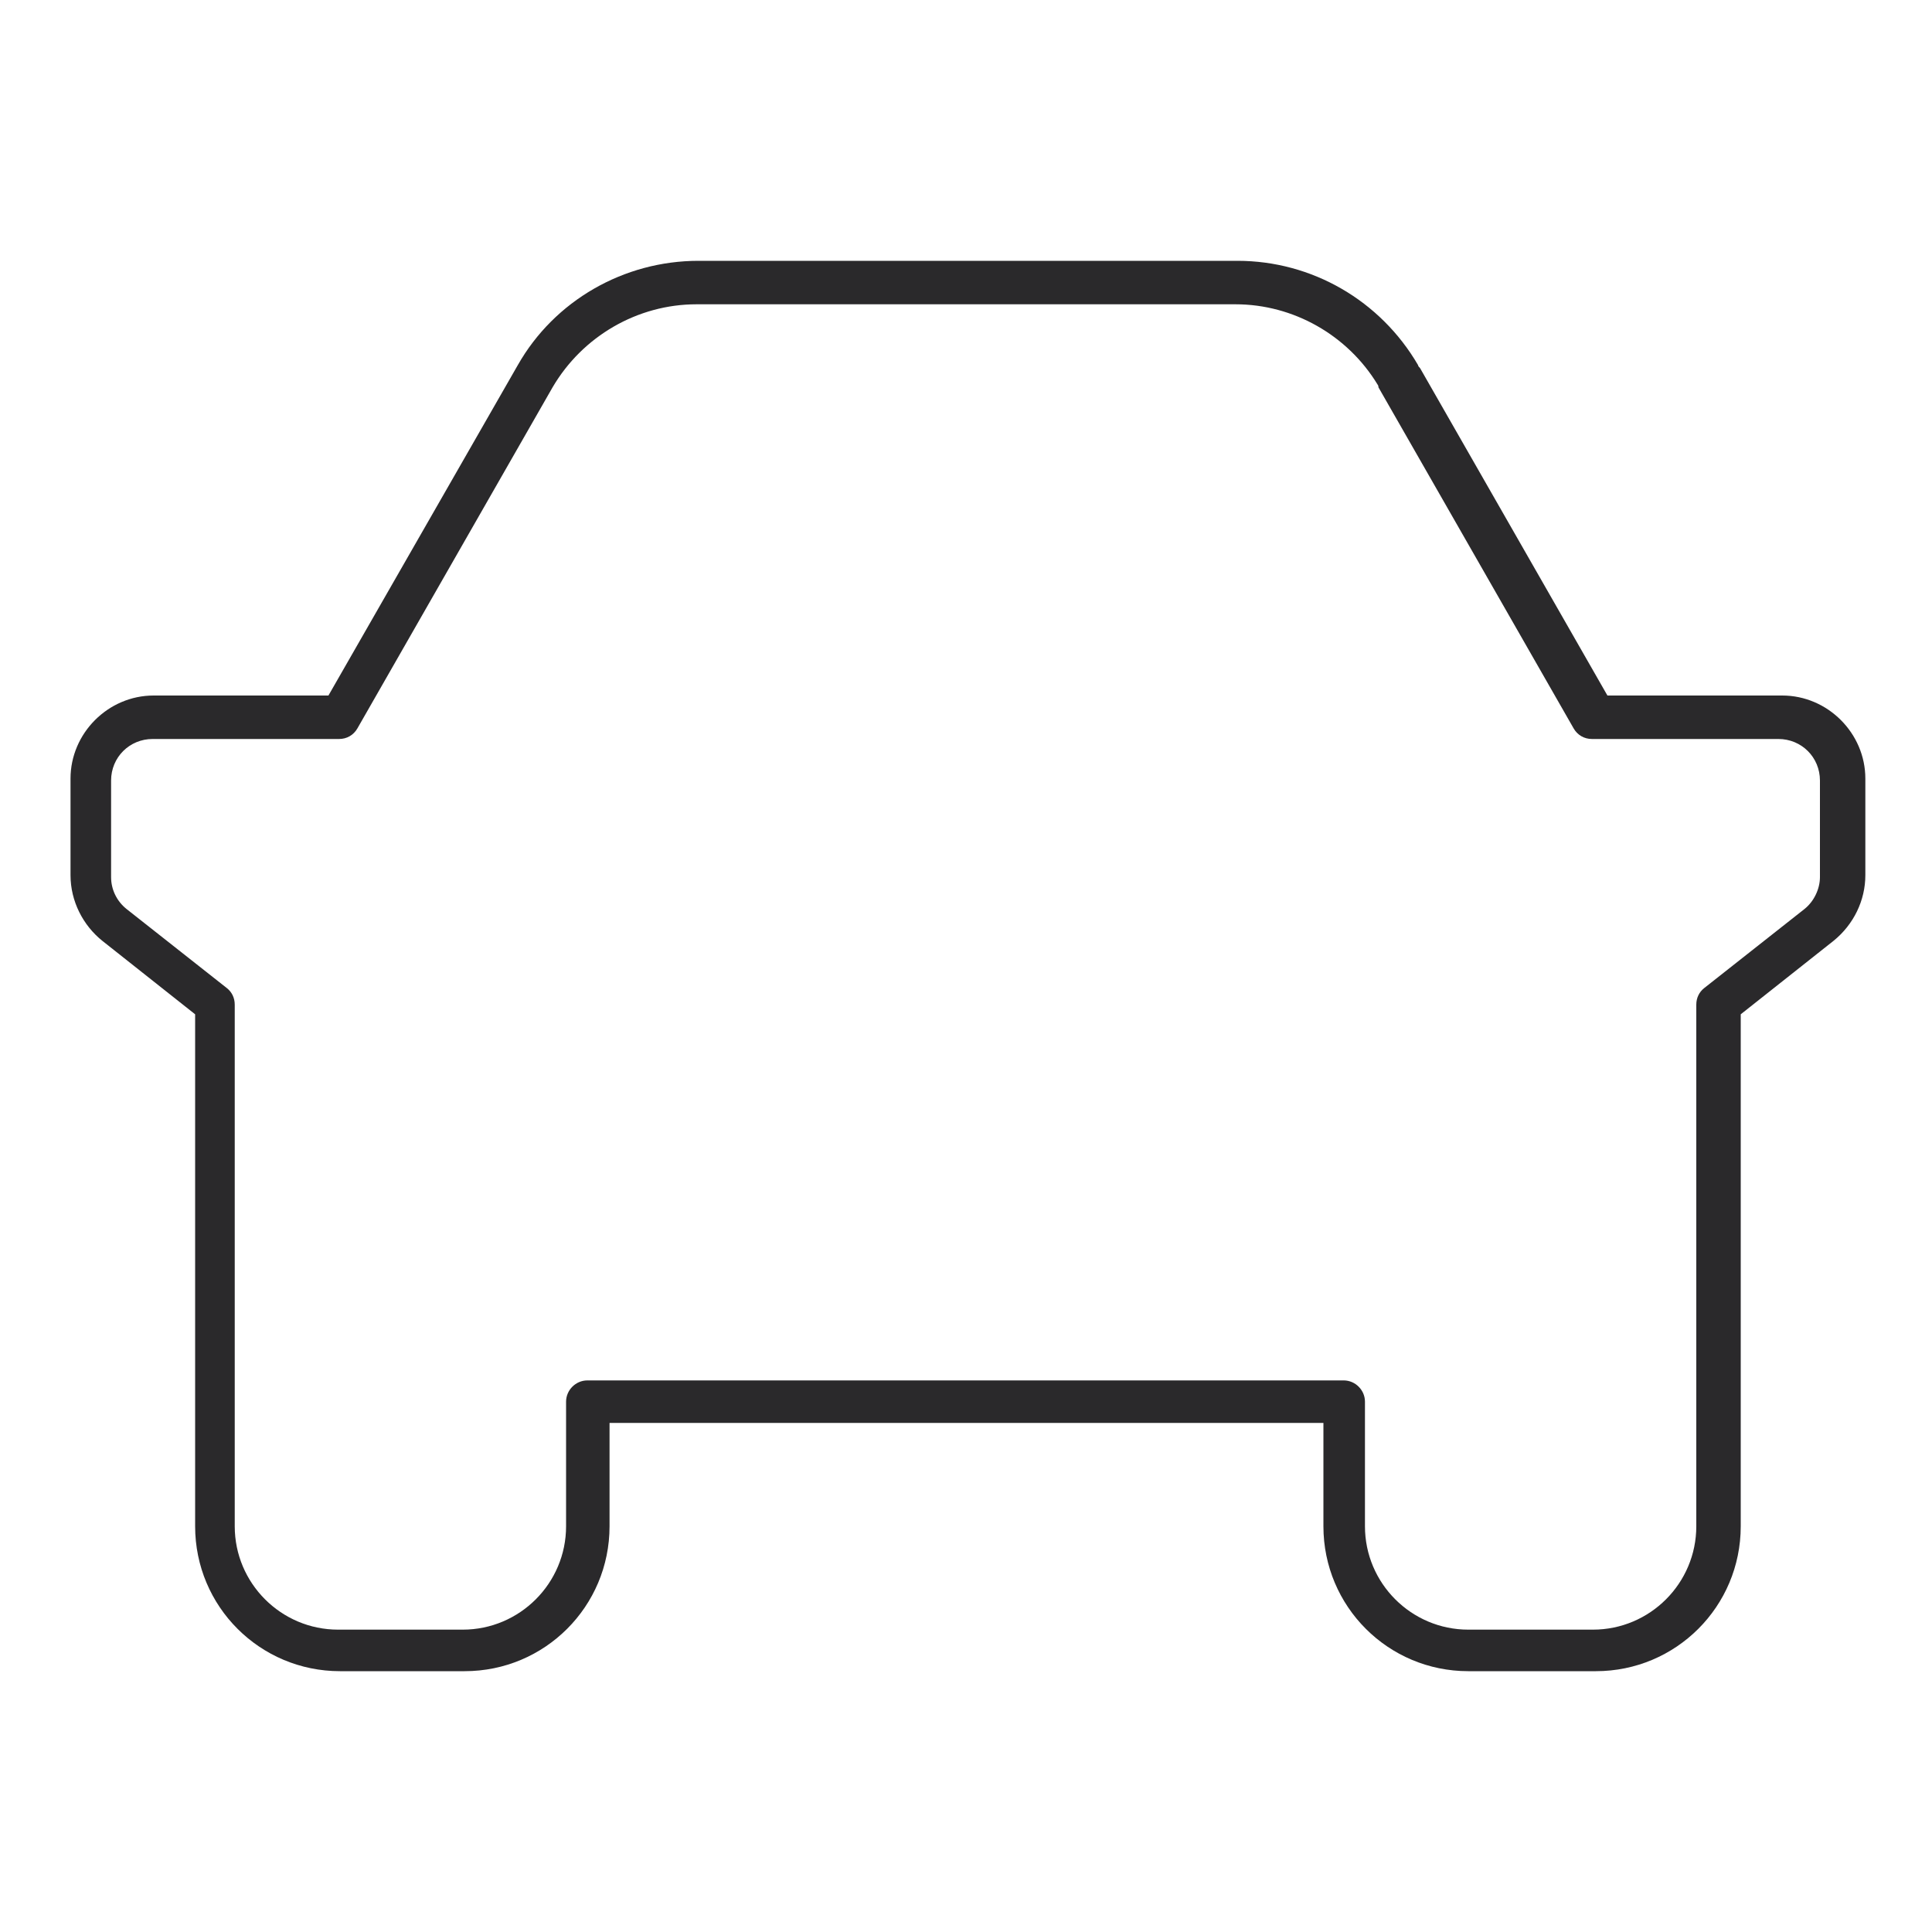
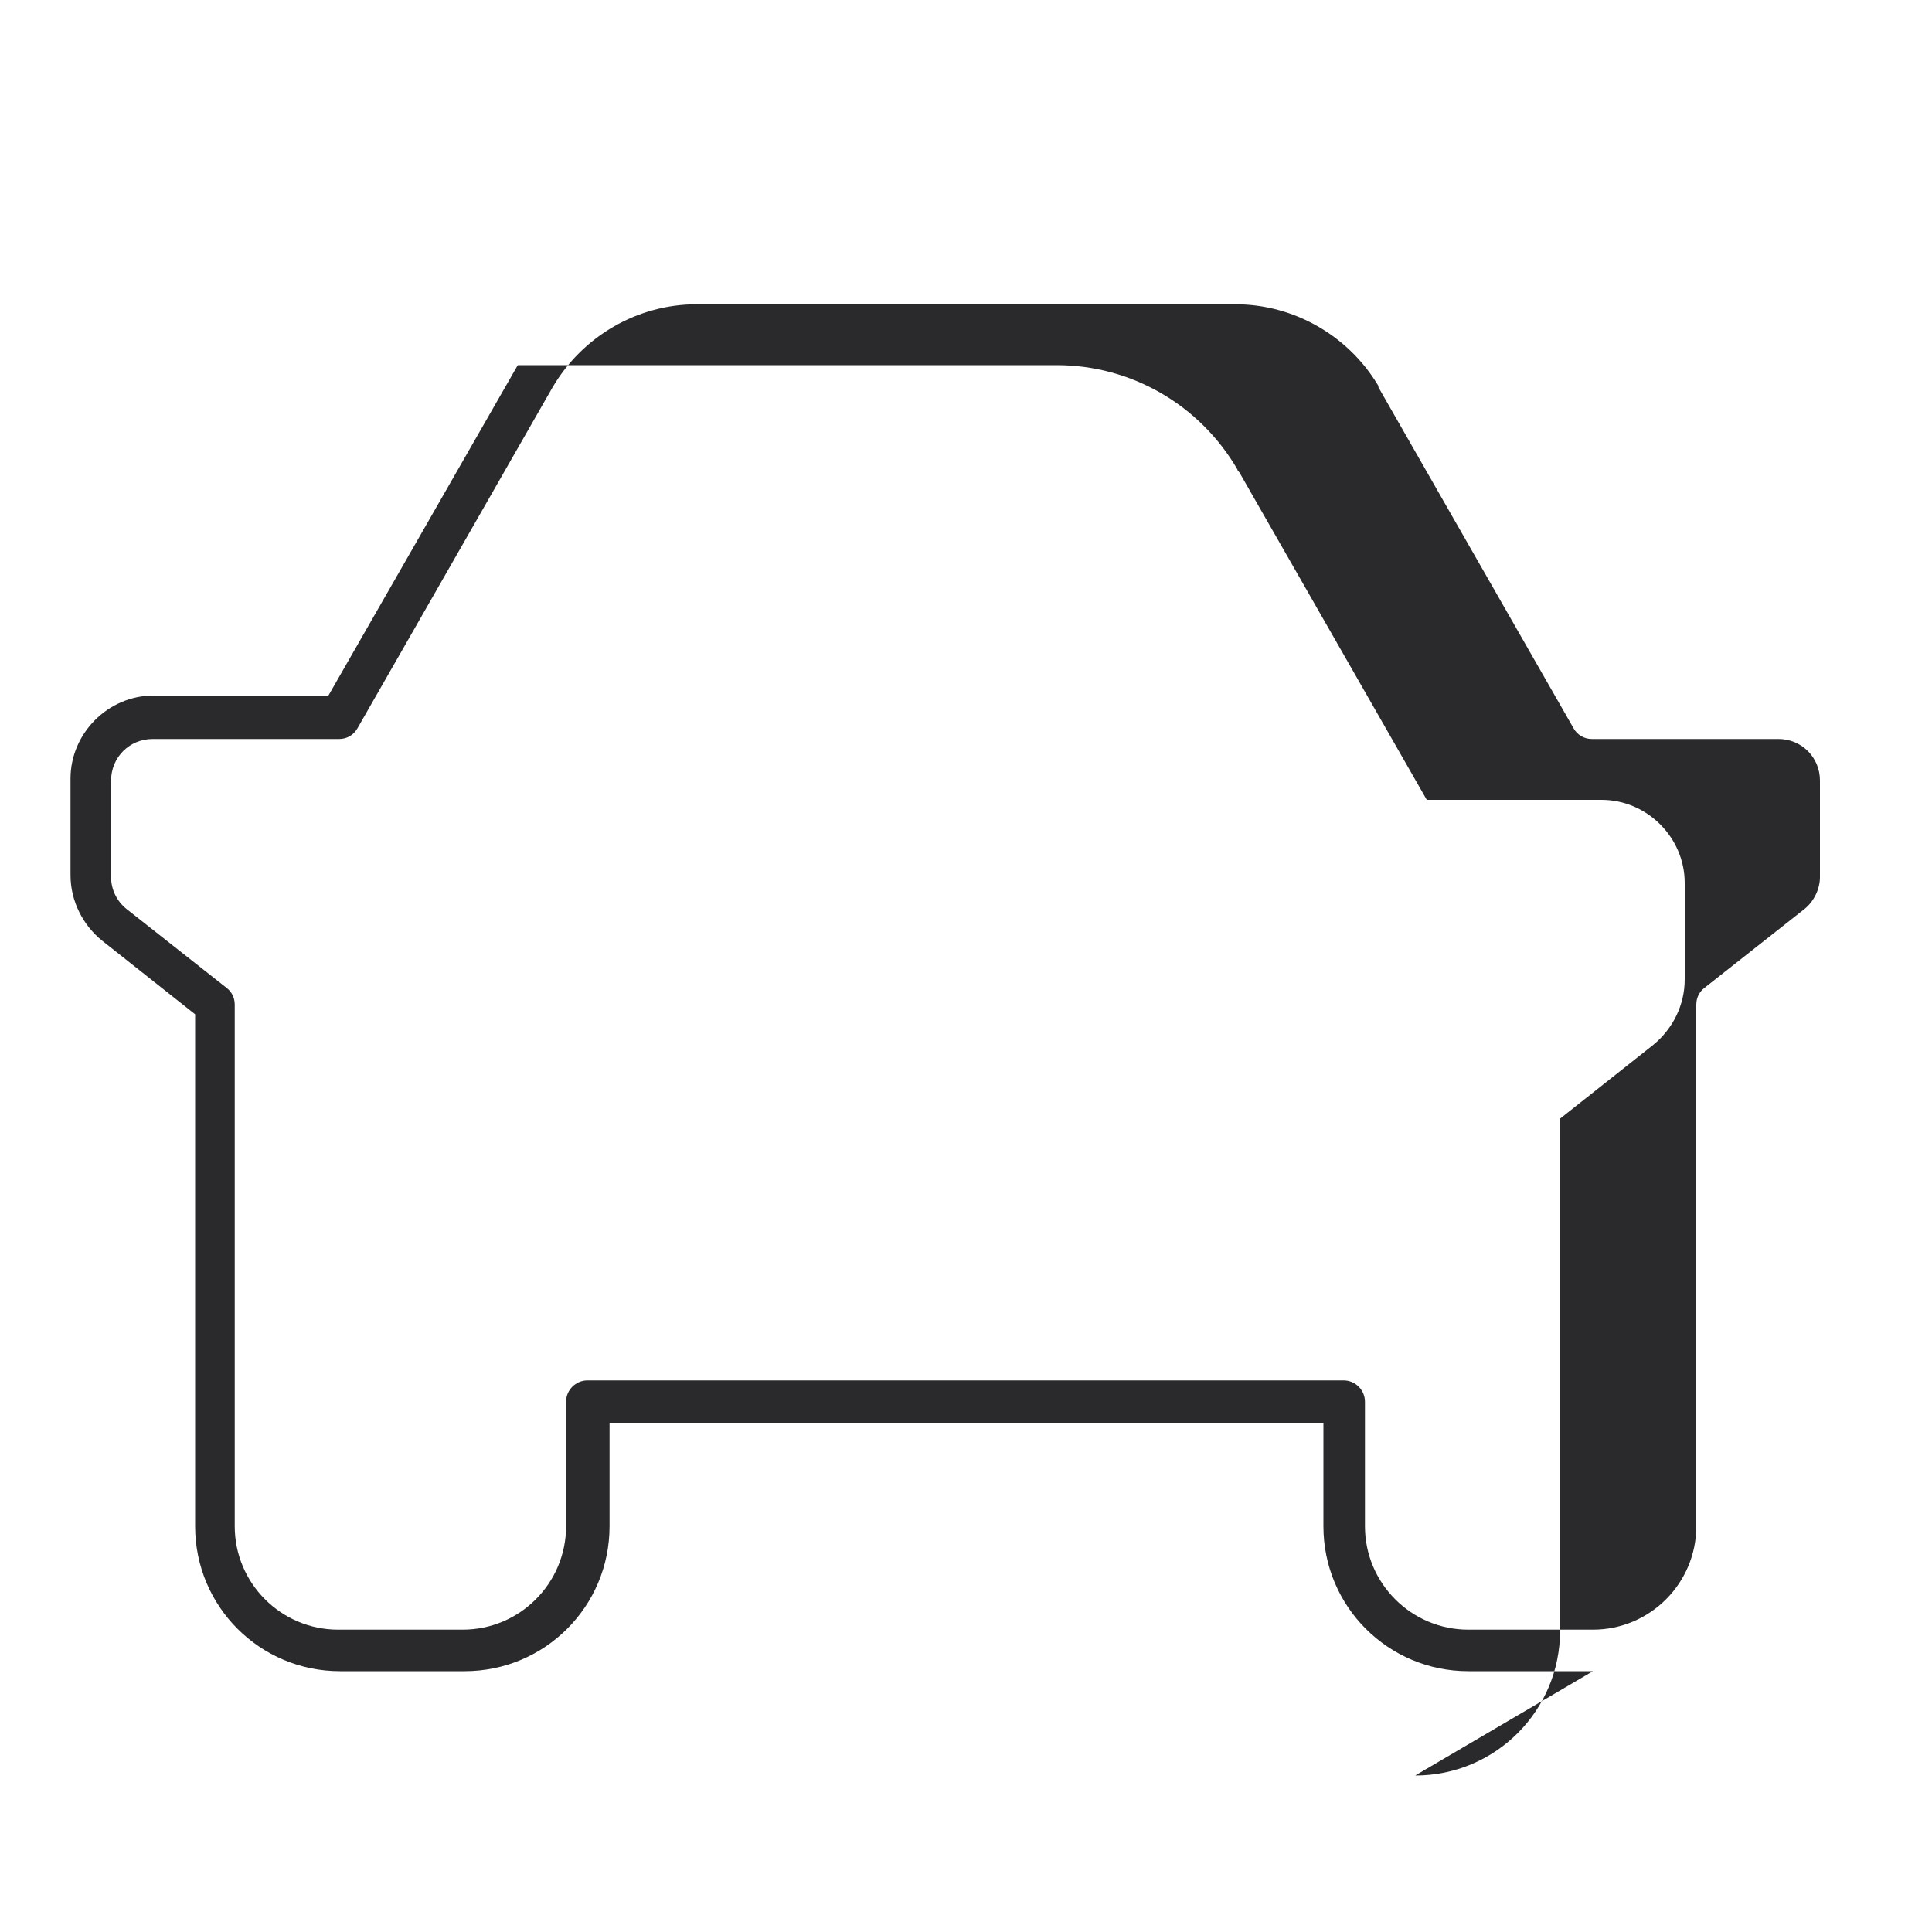
<svg xmlns="http://www.w3.org/2000/svg" version="1.1" viewBox="0 0 200 200">
  <defs>
    <style>
      .cls-1 {
        fill: #2a292b;
      }
    </style>
  </defs>
  <g>
    <g id="Layer_8">
      <g id="Group_2028">
        <g id="Group_1529">
          <g id="Path_2341">
-             <path class="cls-1" d="M164.9,173h-12.9c-8.3,0-15-6.7-15-15v-10.7H63.1v10.7c0,8.3-6.7,15-15,15h-12.9c-8.3,0-15-6.7-15-15v-53l-9.6-7.6c-2-1.6-3.3-4.1-3.3-6.8v-10c0-4.7,3.9-8.6,8.6-8.6h18.1l19.6-34.2c3.8-6.7,11-10.8,18.7-10.8h55.8c7.7,0,14.8,4.1,18.7,10.8,0,.1.1.2.2.3l19.4,33.9h18.1c4.7,0,8.6,3.9,8.6,8.6v10c0,2.6-1.2,5.1-3.3,6.8l-9.6,7.6v53c0,8.3-6.7,15-15,15ZM60.9,142.9h78.2c1.2,0,2.2,1,2.2,2.2v12.9c0,5.9,4.8,10.7,10.7,10.7h12.9c5.9,0,10.7-4.8,10.7-10.7v-54c0-.7.3-1.3.8-1.7l10.4-8.2c1-.8,1.6-2.1,1.6-3.3v-10c0-2.4-1.9-4.3-4.3-4.3h-19.3c-.8,0-1.5-.4-1.9-1.1l-20.2-35.3c0,0,0-.2-.1-.3-3.1-5.1-8.7-8.3-14.7-8.3h-55.8c-6.1,0-11.8,3.3-14.9,8.6l-20.2,35.3c-.4.7-1.1,1.1-1.9,1.1H15.8c-2.4,0-4.3,1.9-4.3,4.3v10c0,1.3.6,2.5,1.6,3.3l10.4,8.2c.5.4.8,1,.8,1.7v54c0,5.9,4.8,10.7,10.7,10.7h12.9c5.9,0,10.7-4.8,10.7-10.7v-12.9c0-1.2,1-2.2,2.2-2.2Z" />
+             <path class="cls-1" d="M164.9,173h-12.9c-8.3,0-15-6.7-15-15v-10.7H63.1v10.7c0,8.3-6.7,15-15,15h-12.9c-8.3,0-15-6.7-15-15v-53l-9.6-7.6c-2-1.6-3.3-4.1-3.3-6.8v-10c0-4.7,3.9-8.6,8.6-8.6h18.1l19.6-34.2h55.8c7.7,0,14.8,4.1,18.7,10.8,0,.1.1.2.2.3l19.4,33.9h18.1c4.7,0,8.6,3.9,8.6,8.6v10c0,2.6-1.2,5.1-3.3,6.8l-9.6,7.6v53c0,8.3-6.7,15-15,15ZM60.9,142.9h78.2c1.2,0,2.2,1,2.2,2.2v12.9c0,5.9,4.8,10.7,10.7,10.7h12.9c5.9,0,10.7-4.8,10.7-10.7v-54c0-.7.3-1.3.8-1.7l10.4-8.2c1-.8,1.6-2.1,1.6-3.3v-10c0-2.4-1.9-4.3-4.3-4.3h-19.3c-.8,0-1.5-.4-1.9-1.1l-20.2-35.3c0,0,0-.2-.1-.3-3.1-5.1-8.7-8.3-14.7-8.3h-55.8c-6.1,0-11.8,3.3-14.9,8.6l-20.2,35.3c-.4.7-1.1,1.1-1.9,1.1H15.8c-2.4,0-4.3,1.9-4.3,4.3v10c0,1.3.6,2.5,1.6,3.3l10.4,8.2c.5.4.8,1,.8,1.7v54c0,5.9,4.8,10.7,10.7,10.7h12.9c5.9,0,10.7-4.8,10.7-10.7v-12.9c0-1.2,1-2.2,2.2-2.2Z" />
          </g>
        </g>
      </g>
    </g>
  </g>
</svg>